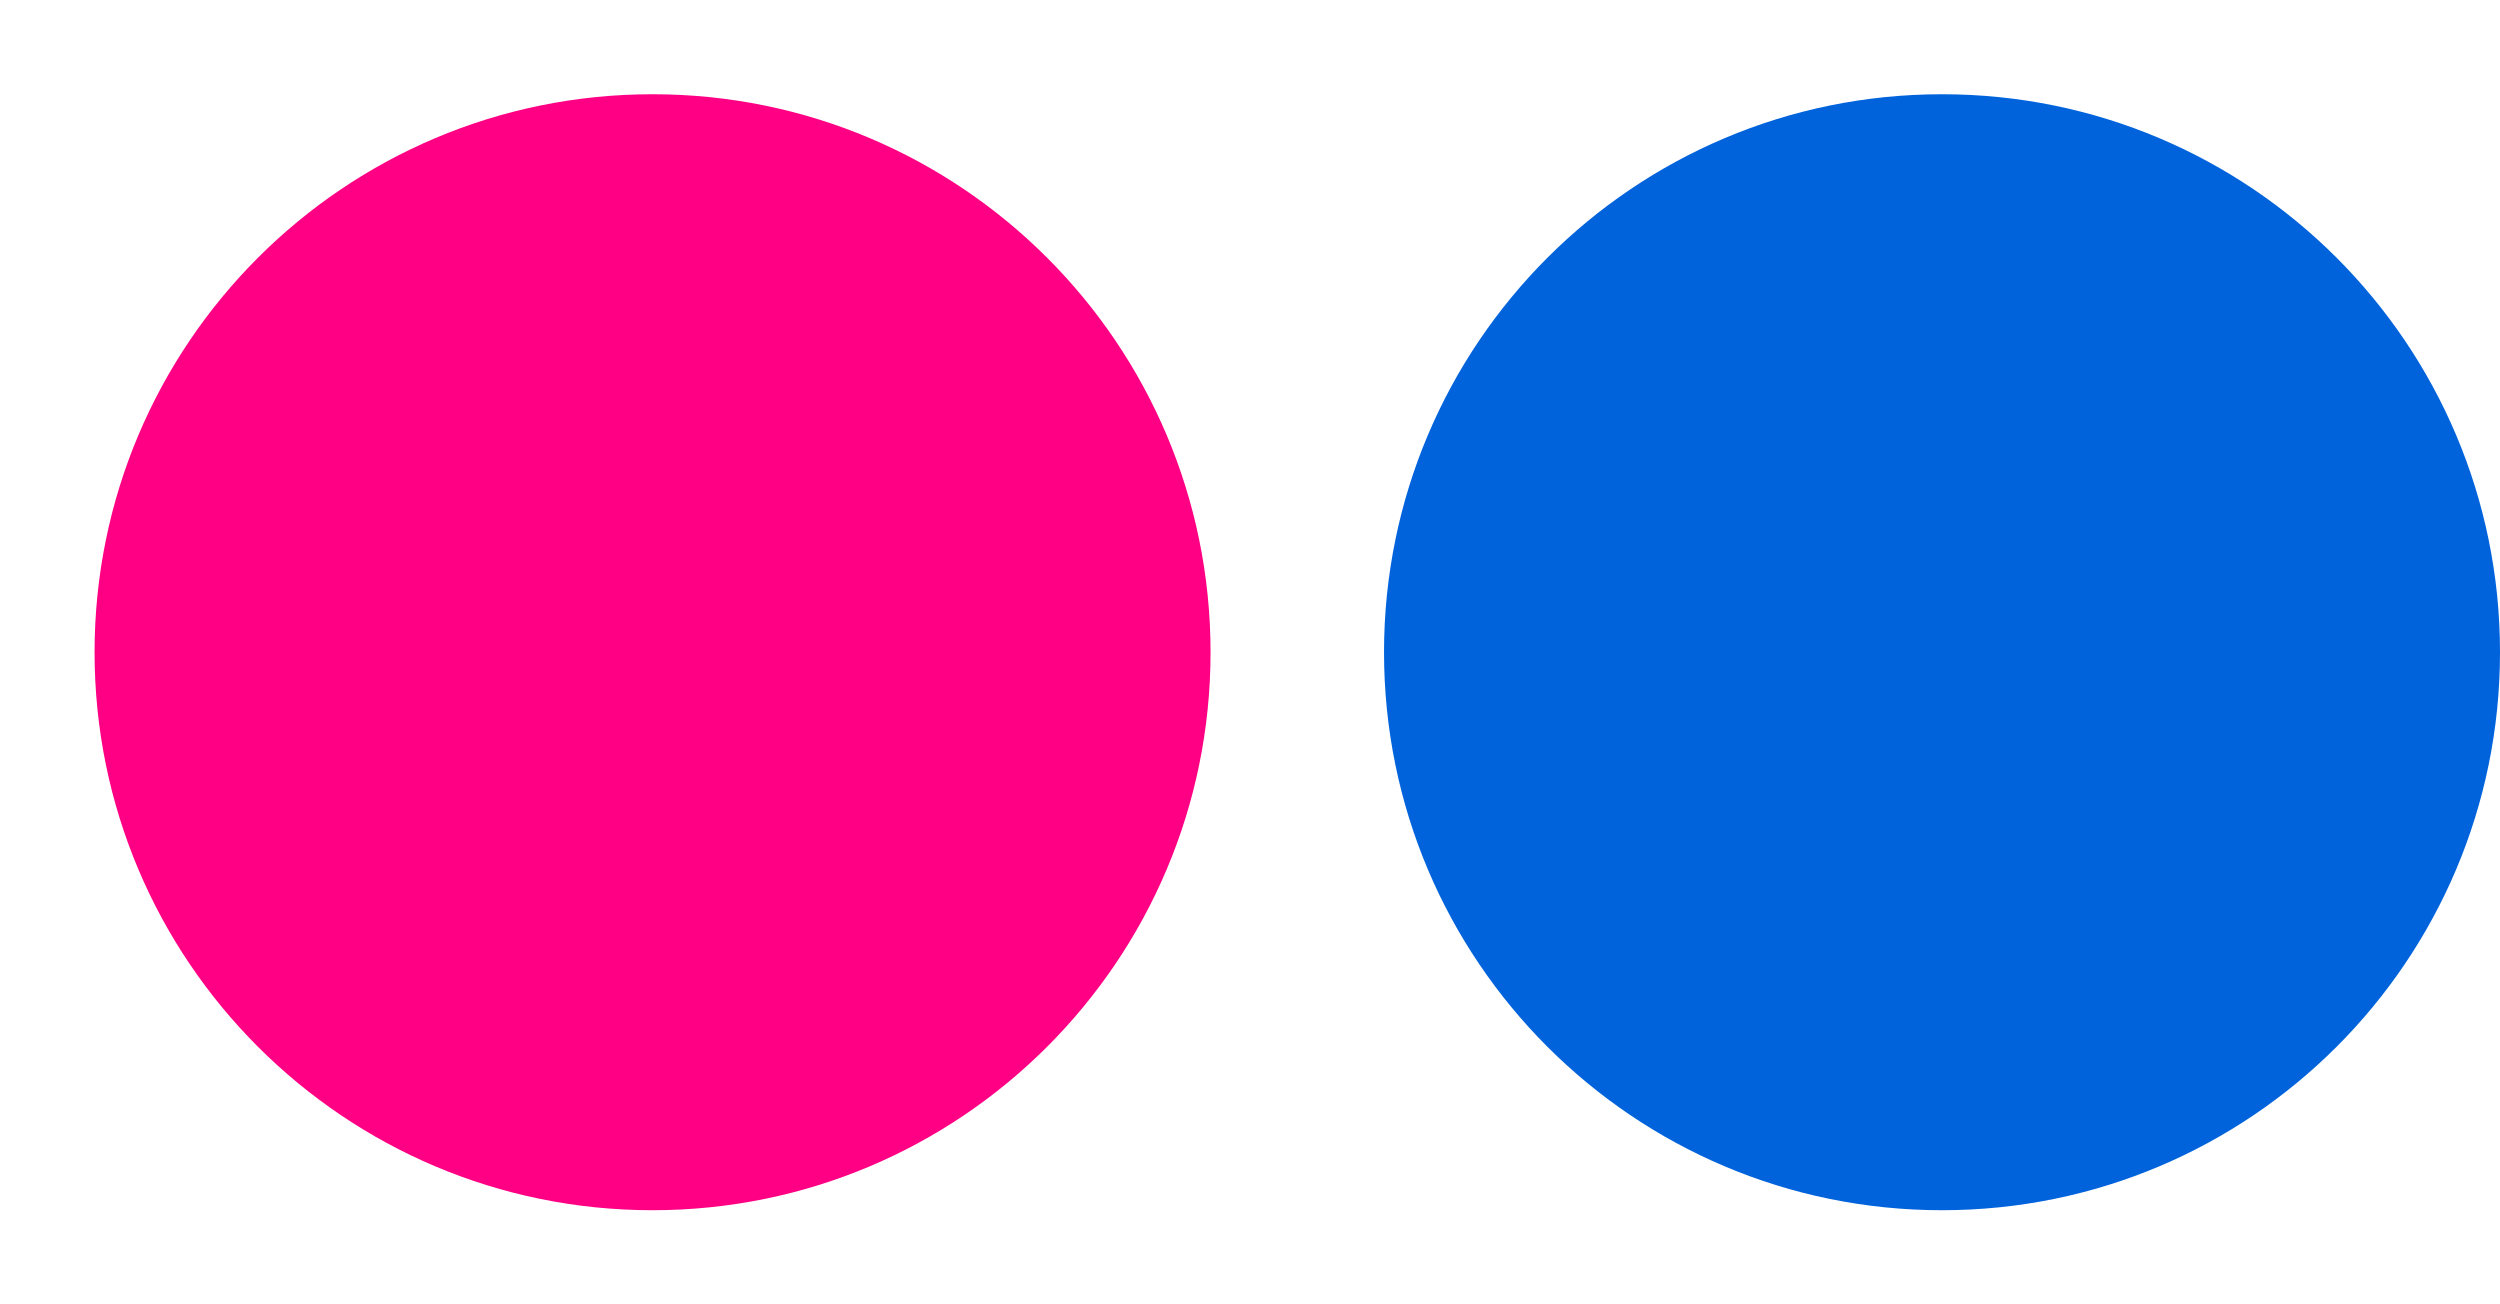
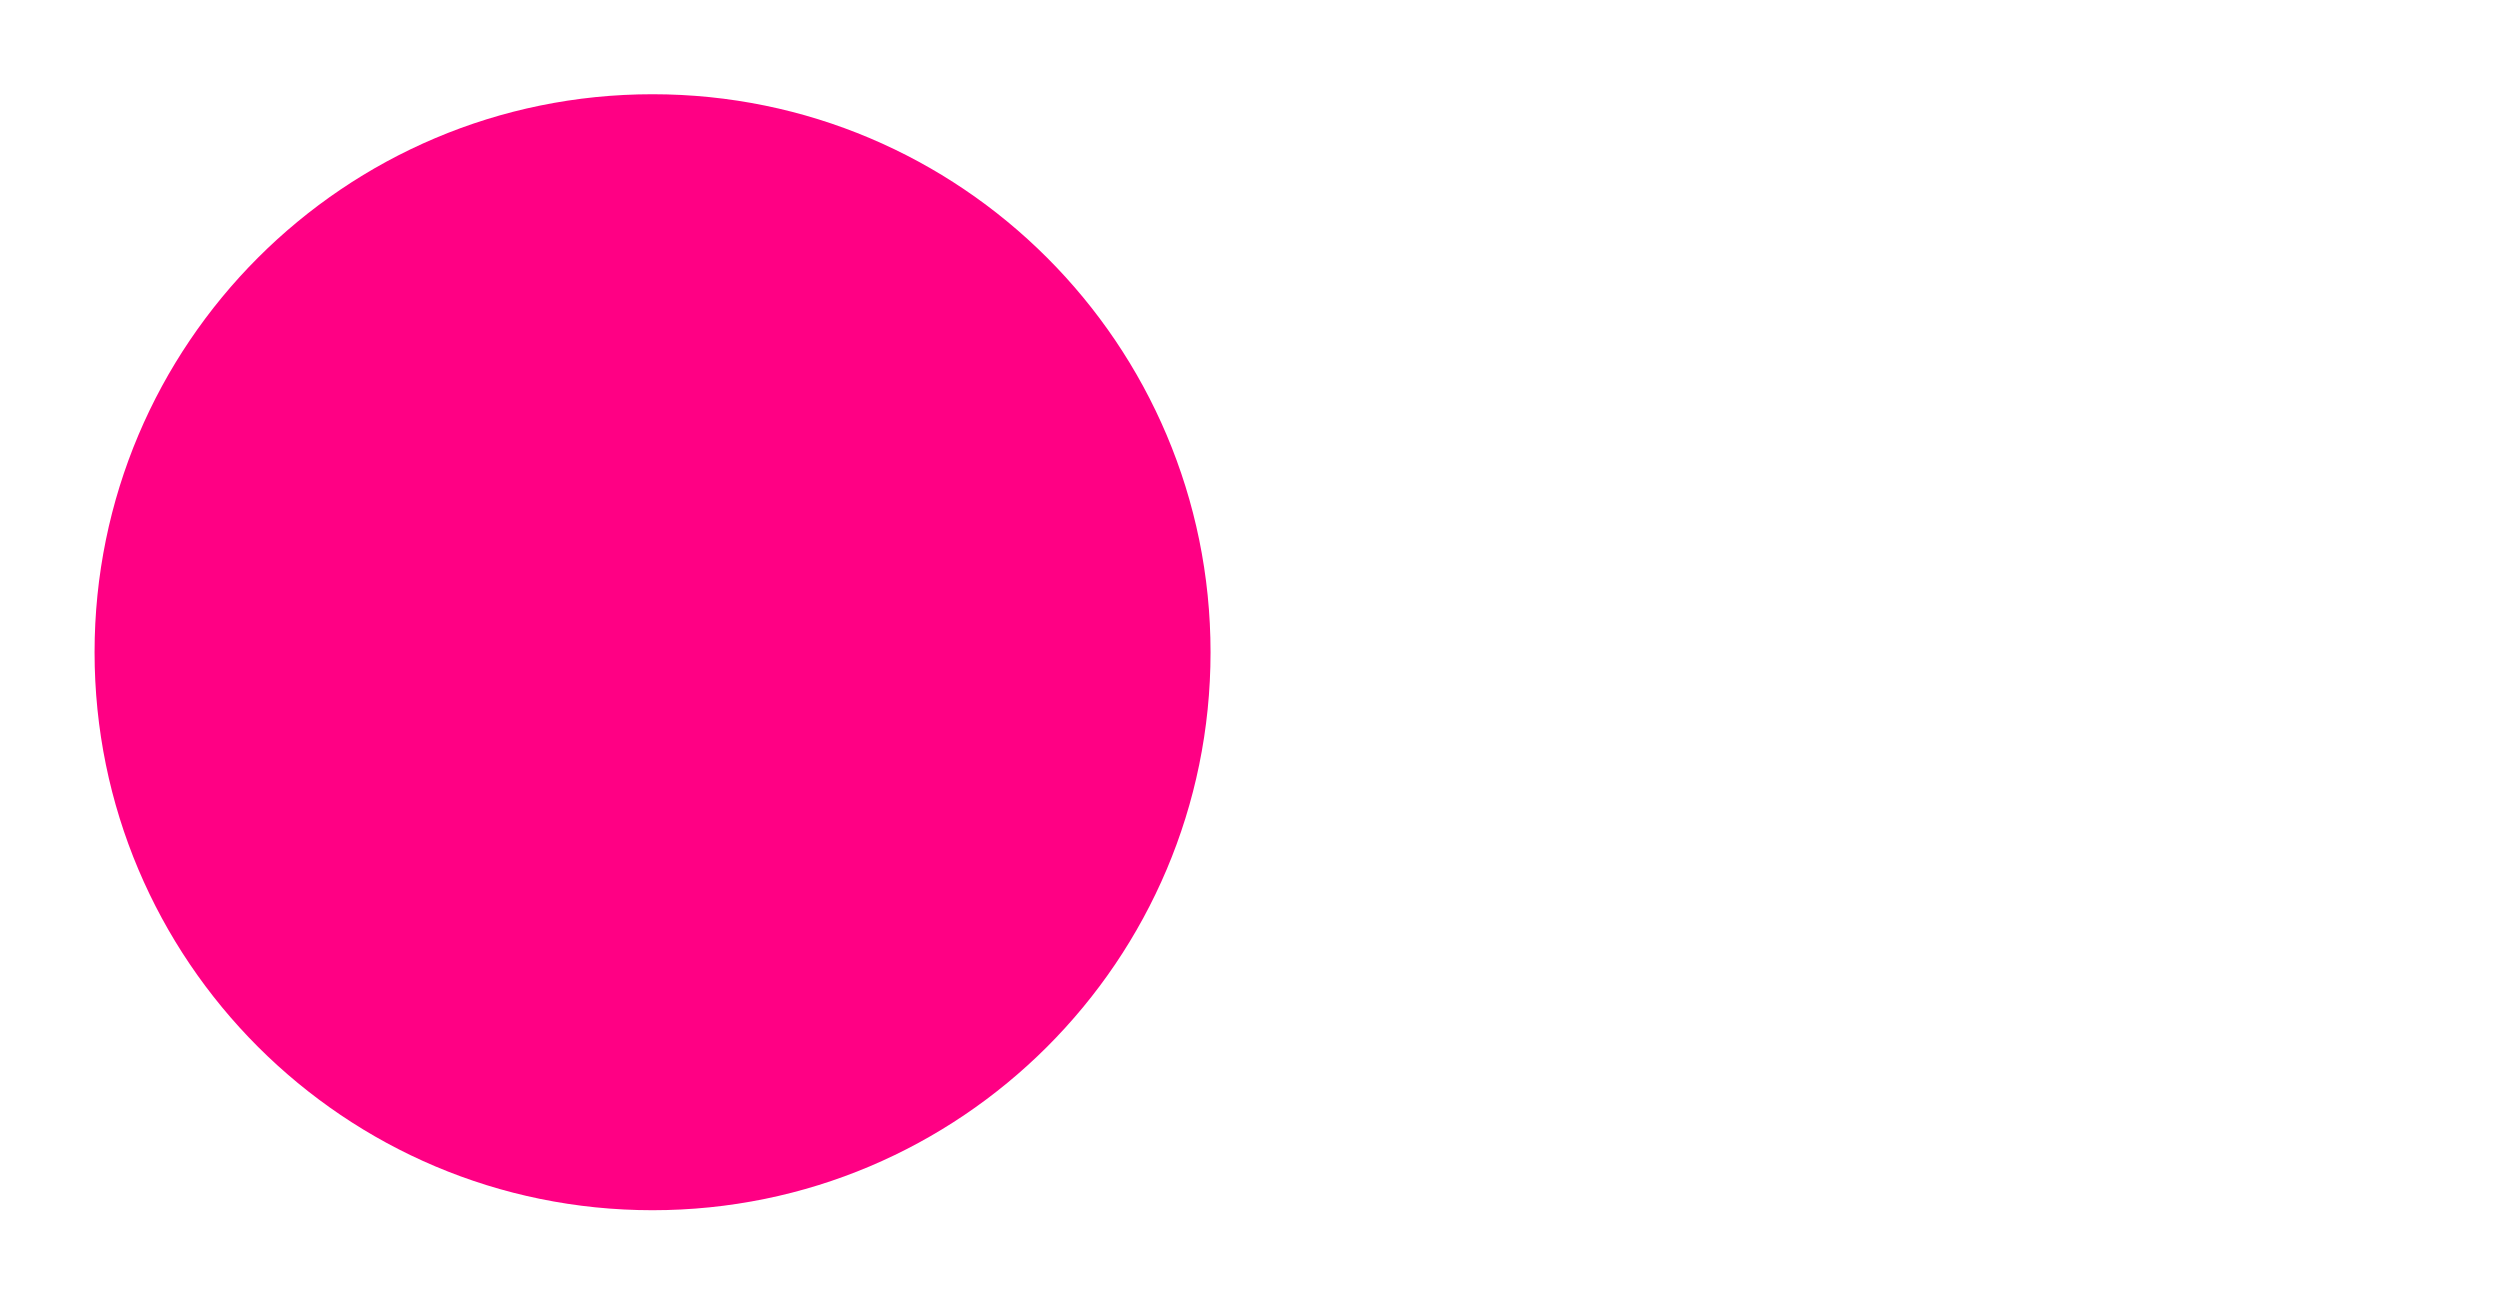
<svg xmlns="http://www.w3.org/2000/svg" width="23" height="12" viewBox="0 0 23 12" fill="none">
  <path d="M11.137 6.001C11.137 3.166 8.838 0.867 6.003 0.867C3.168 0.867 0.87 3.166 0.87 6.001C0.87 8.836 3.168 11.134 6.003 11.134C8.838 11.134 11.137 8.836 11.137 6.001Z" fill="#FF0084" />
-   <path d="M23 6.001C23 3.166 20.702 0.867 17.866 0.867C15.031 0.867 12.733 3.166 12.733 6.001C12.733 8.836 15.031 11.134 17.866 11.134C20.702 11.134 23 8.836 23 6.001Z" fill="#0063DC" />
</svg>